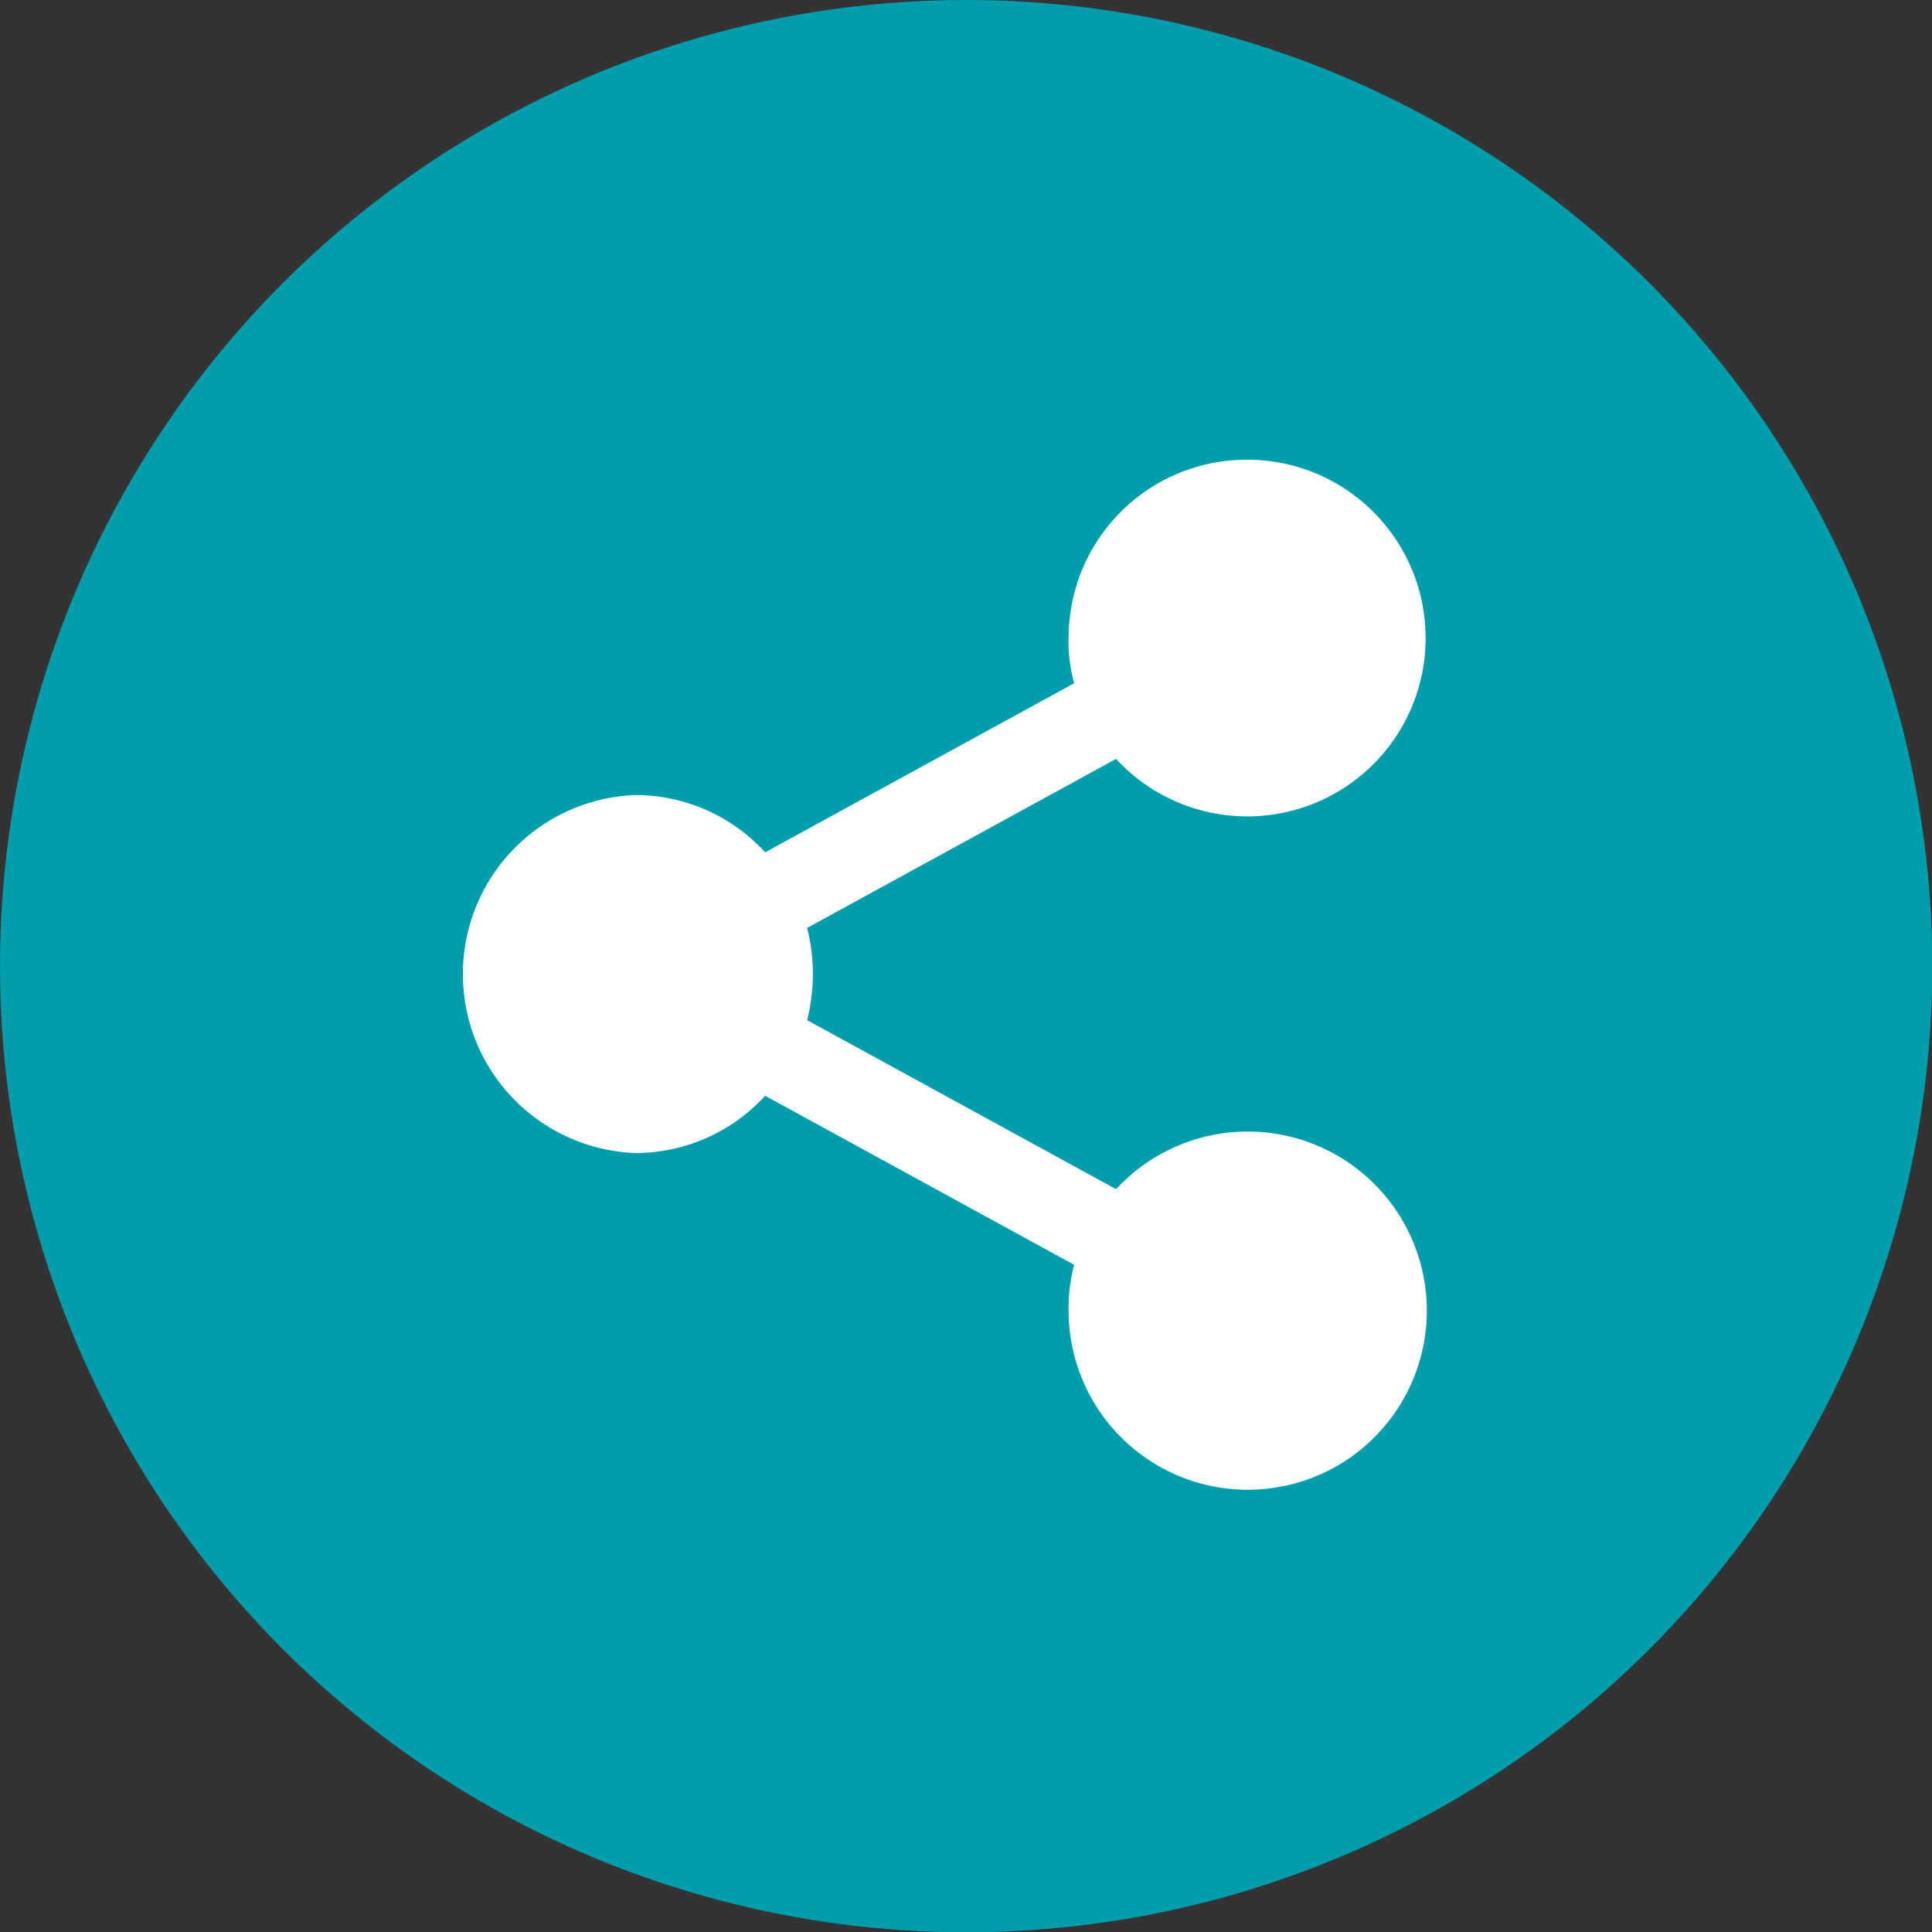
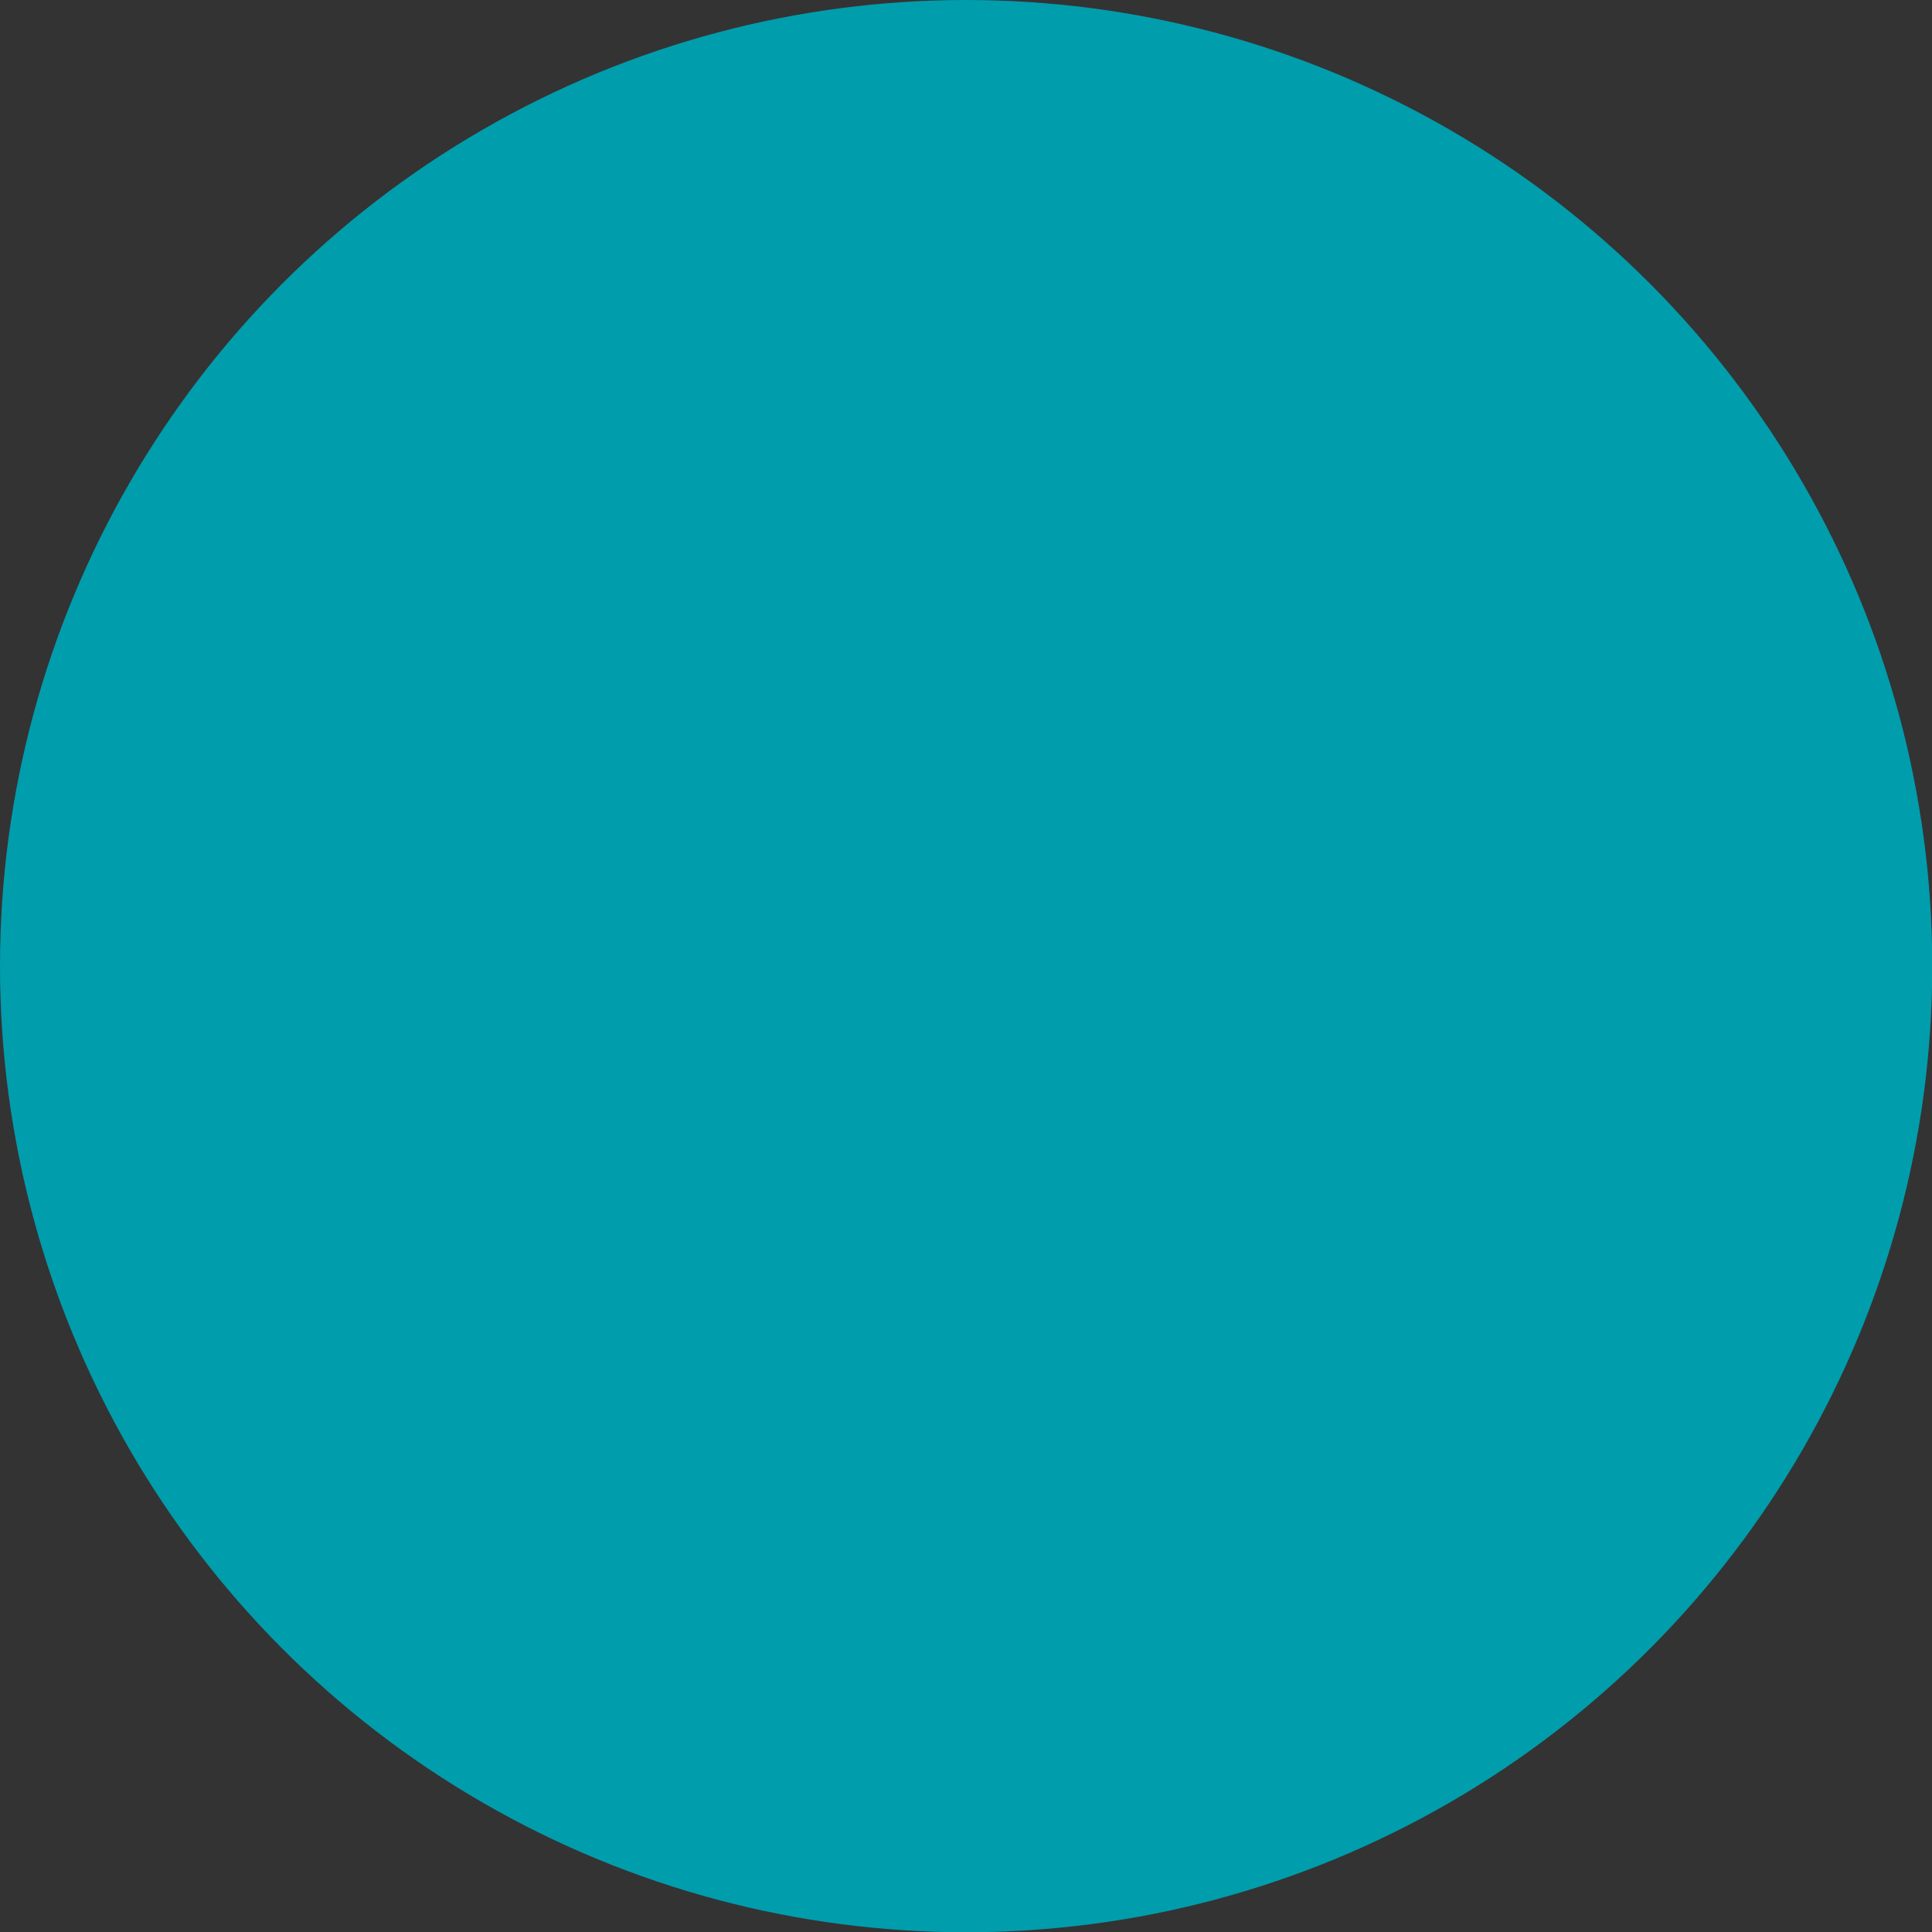
<svg xmlns="http://www.w3.org/2000/svg" viewBox="0 0 76.91 76.91">
  <rect x="0" y="0" width="76.91" height="76.91" fill="#333333" stroke="none" />
  <defs>
    <style>.cls-1{fill:#009dad;}.cls-2{fill:#fff;fill-rule:evenodd;}</style>
  </defs>
  <g id="Layer_2" data-name="Layer 2">
    <g id="Layer_1-2" data-name="Layer 1">
      <circle class="cls-1" cx="38.46" cy="38.46" r="38.46" />
-       <path class="cls-2" d="M49.66,18.3a7.1,7.1,0,1,1-5.23,11.91l-12.3,6.73a7.44,7.44,0,0,1,0,3.67l12.3,6.73a7.13,7.13,0,1,1-1.89,4.84,6.74,6.74,0,0,1,.22-1.83l-12.3-6.73a7,7,0,0,1-5.17,2.28,7.13,7.13,0,0,1,0-14.25,7,7,0,0,1,5.17,2.28l12.3-6.73a6.25,6.25,0,0,1-.22-1.83,7.09,7.09,0,0,1,7.12-7.07Z" />
    </g>
  </g>
</svg>